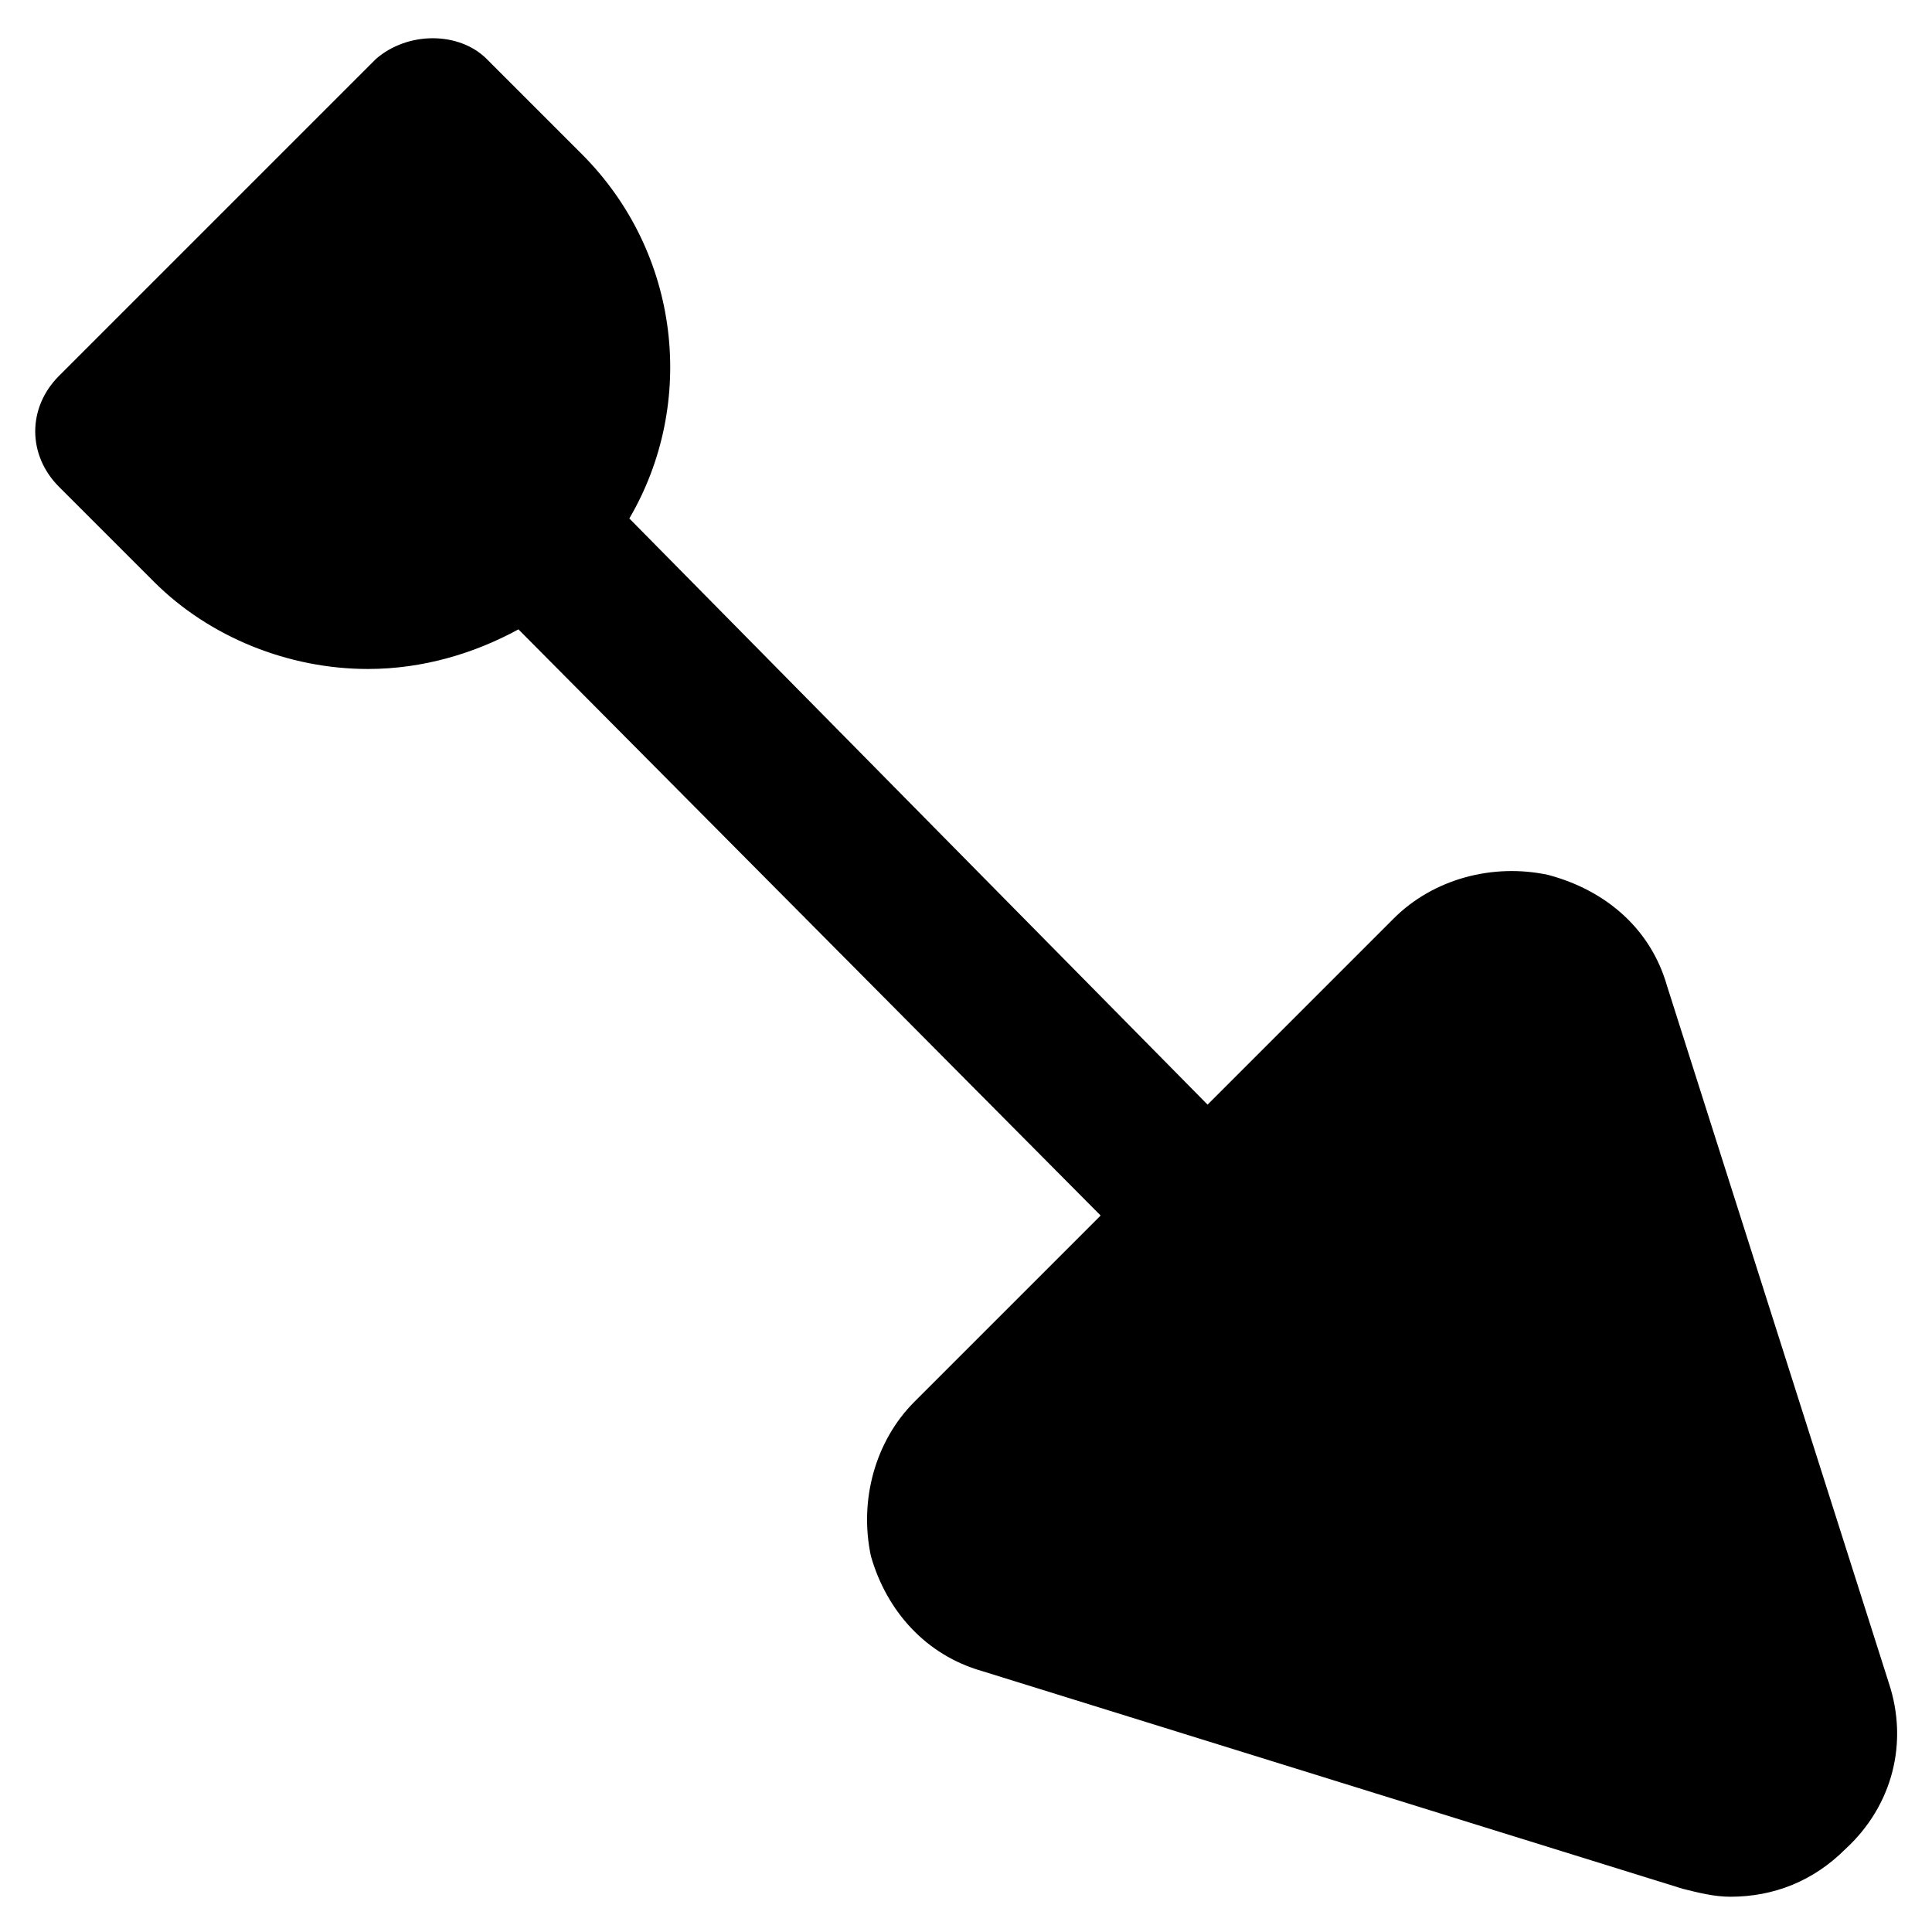
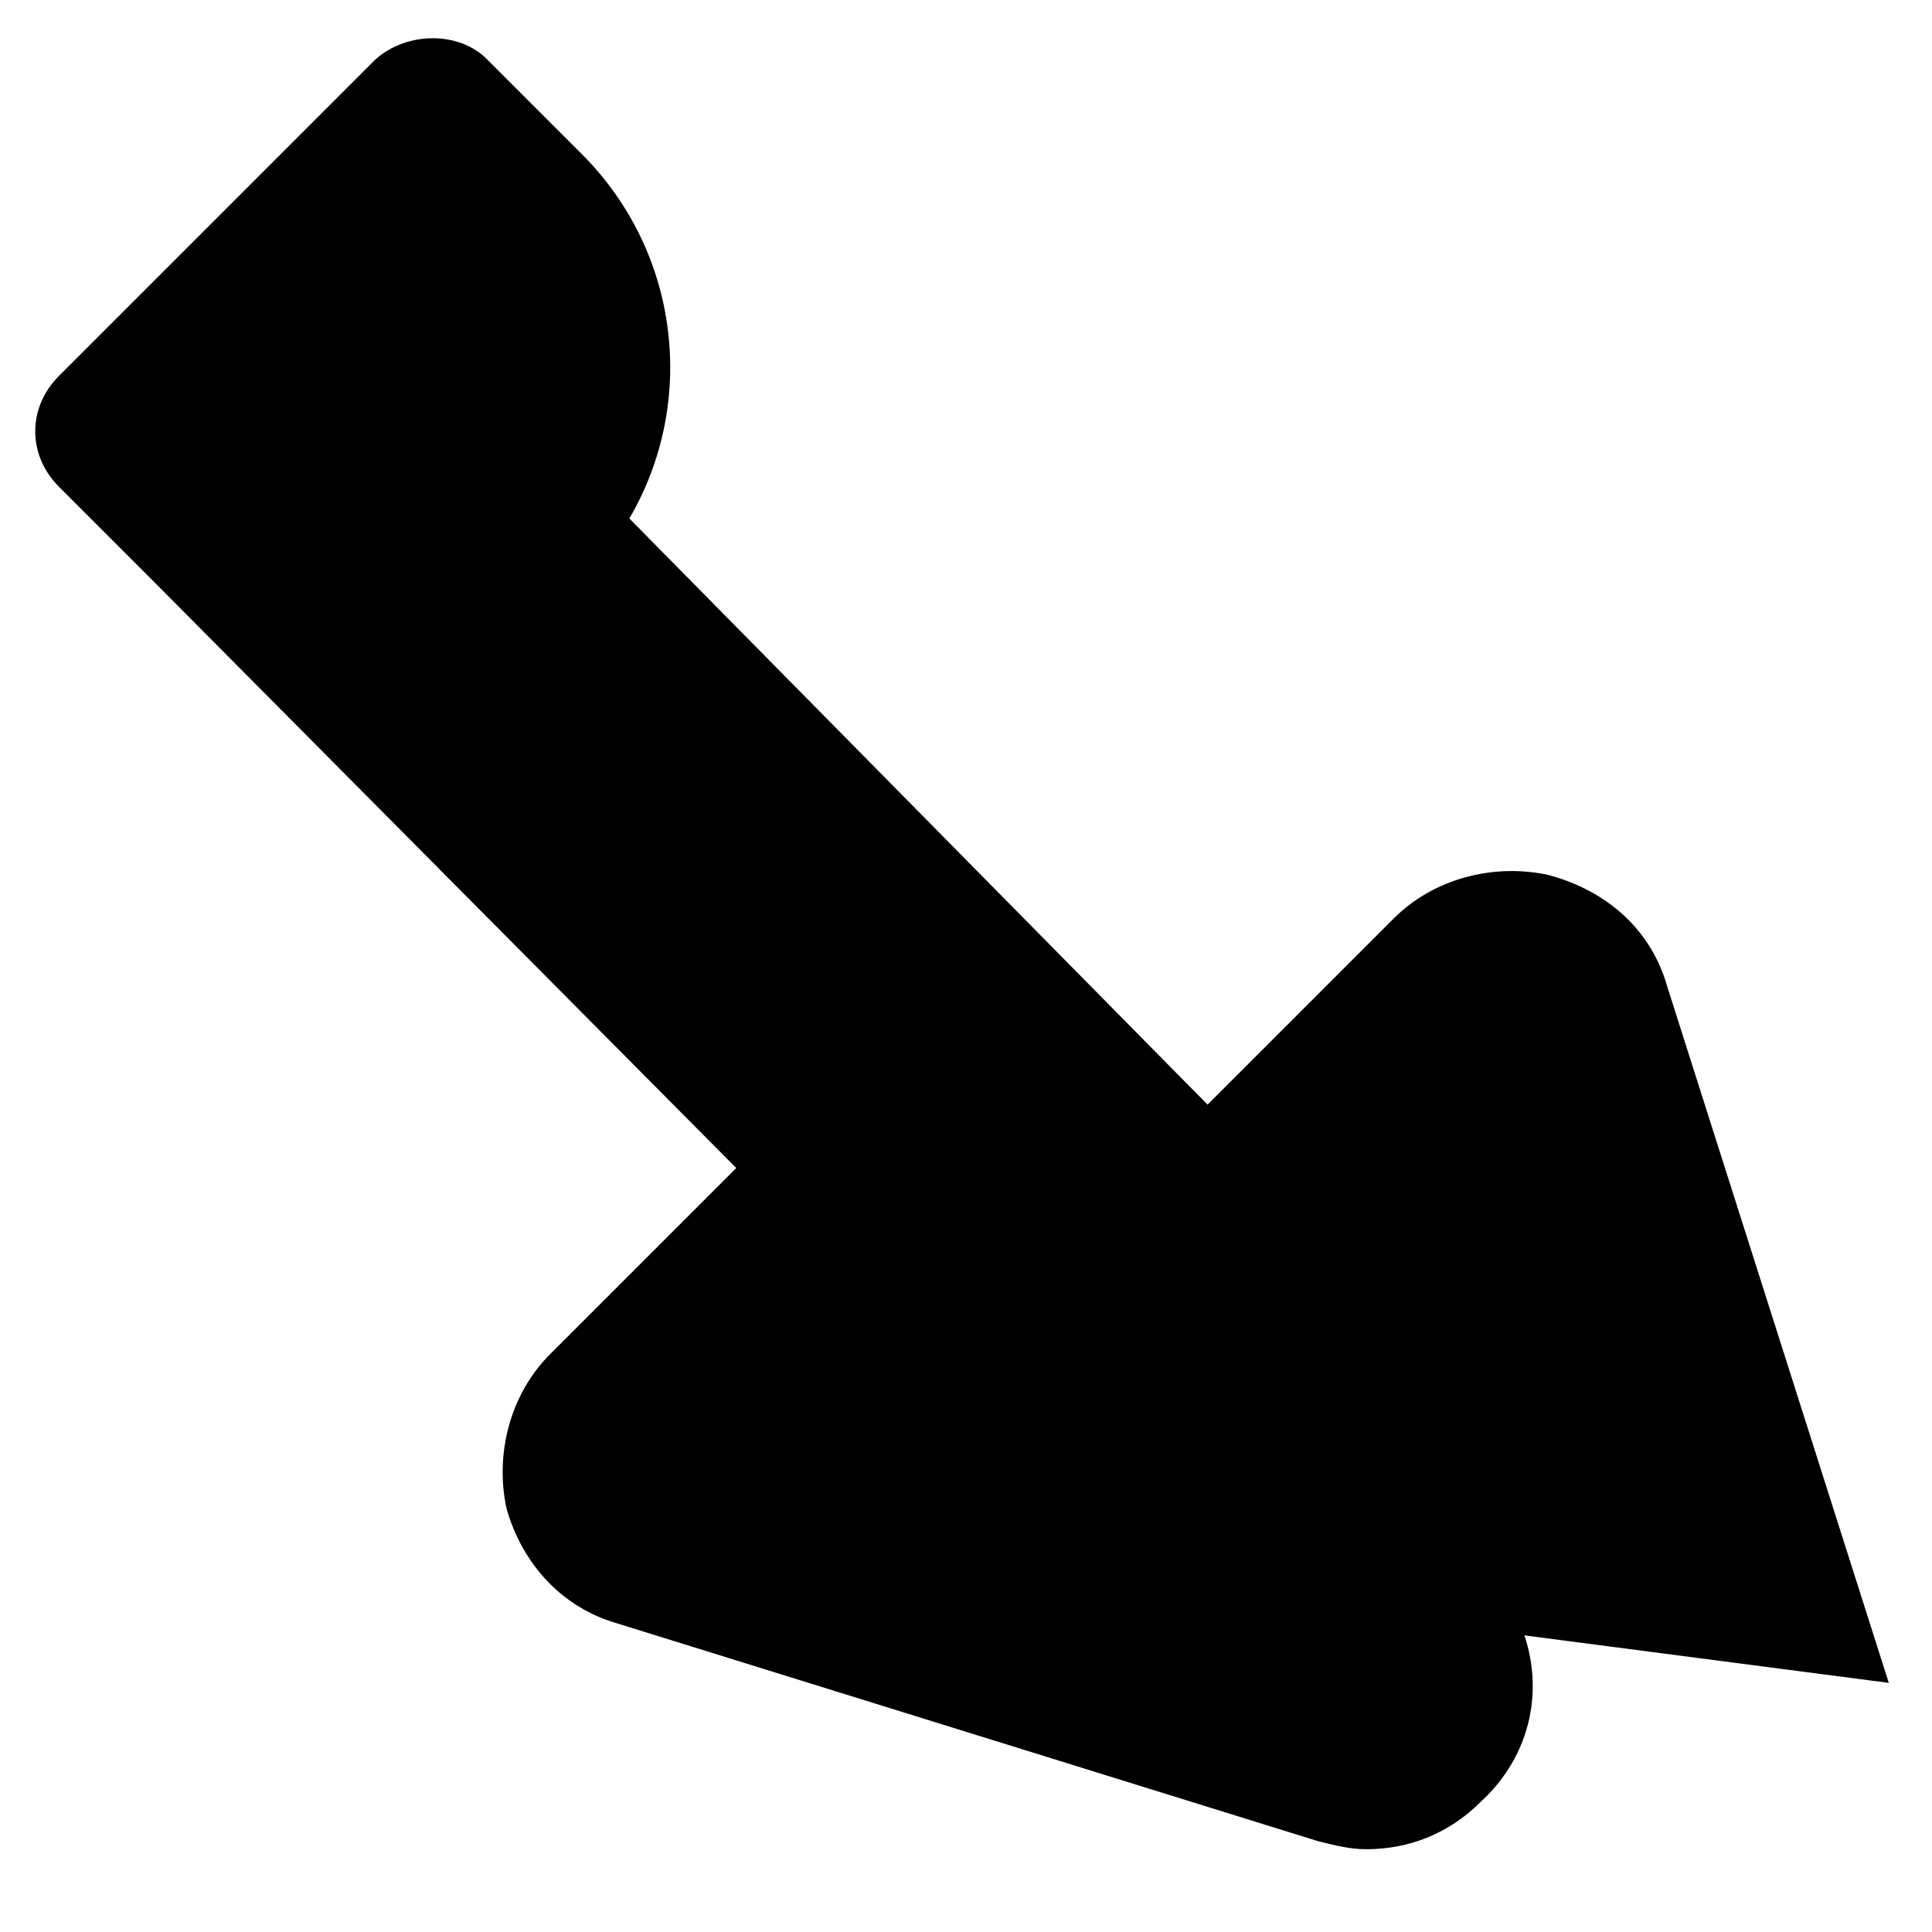
<svg xmlns="http://www.w3.org/2000/svg" fill="#000000" width="800px" height="800px" version="1.1" viewBox="144 144 512 512">
-   <path d="m644.55 589.98-58.777-184.73c-4.199-14.695-15.742-25.191-31.488-29.391-14.695-3.148-30.438 1.051-40.934 11.547l-49.332 49.332-153.24-155.34c17.844-30.438 13.645-70.324-12.594-96.562l-25.191-25.191c-7.348-7.348-20.992-7.348-29.391 0l-83.969 83.969c-8.398 8.398-8.398 20.992 0 29.391l25.191 25.191c14.695 14.695 35.688 23.09 56.68 23.09 14.695 0 28.34-4.199 39.887-10.496l154.29 155.34-49.332 49.328c-10.496 10.496-14.695 26.238-11.547 40.934 4.199 14.695 14.695 26.238 29.391 30.438l185.78 57.727c4.199 1.051 8.398 2.098 12.594 2.098 11.547 0 22.043-4.199 30.438-12.594 12.594-11.539 16.793-28.332 11.543-44.078z" />
+   <path d="m644.55 589.98-58.777-184.73c-4.199-14.695-15.742-25.191-31.488-29.391-14.695-3.148-30.438 1.051-40.934 11.547l-49.332 49.332-153.24-155.34c17.844-30.438 13.645-70.324-12.594-96.562l-25.191-25.191c-7.348-7.348-20.992-7.348-29.391 0l-83.969 83.969c-8.398 8.398-8.398 20.992 0 29.391l25.191 25.191l154.29 155.34-49.332 49.328c-10.496 10.496-14.695 26.238-11.547 40.934 4.199 14.695 14.695 26.238 29.391 30.438l185.78 57.727c4.199 1.051 8.398 2.098 12.594 2.098 11.547 0 22.043-4.199 30.438-12.594 12.594-11.539 16.793-28.332 11.543-44.078z" />
</svg>